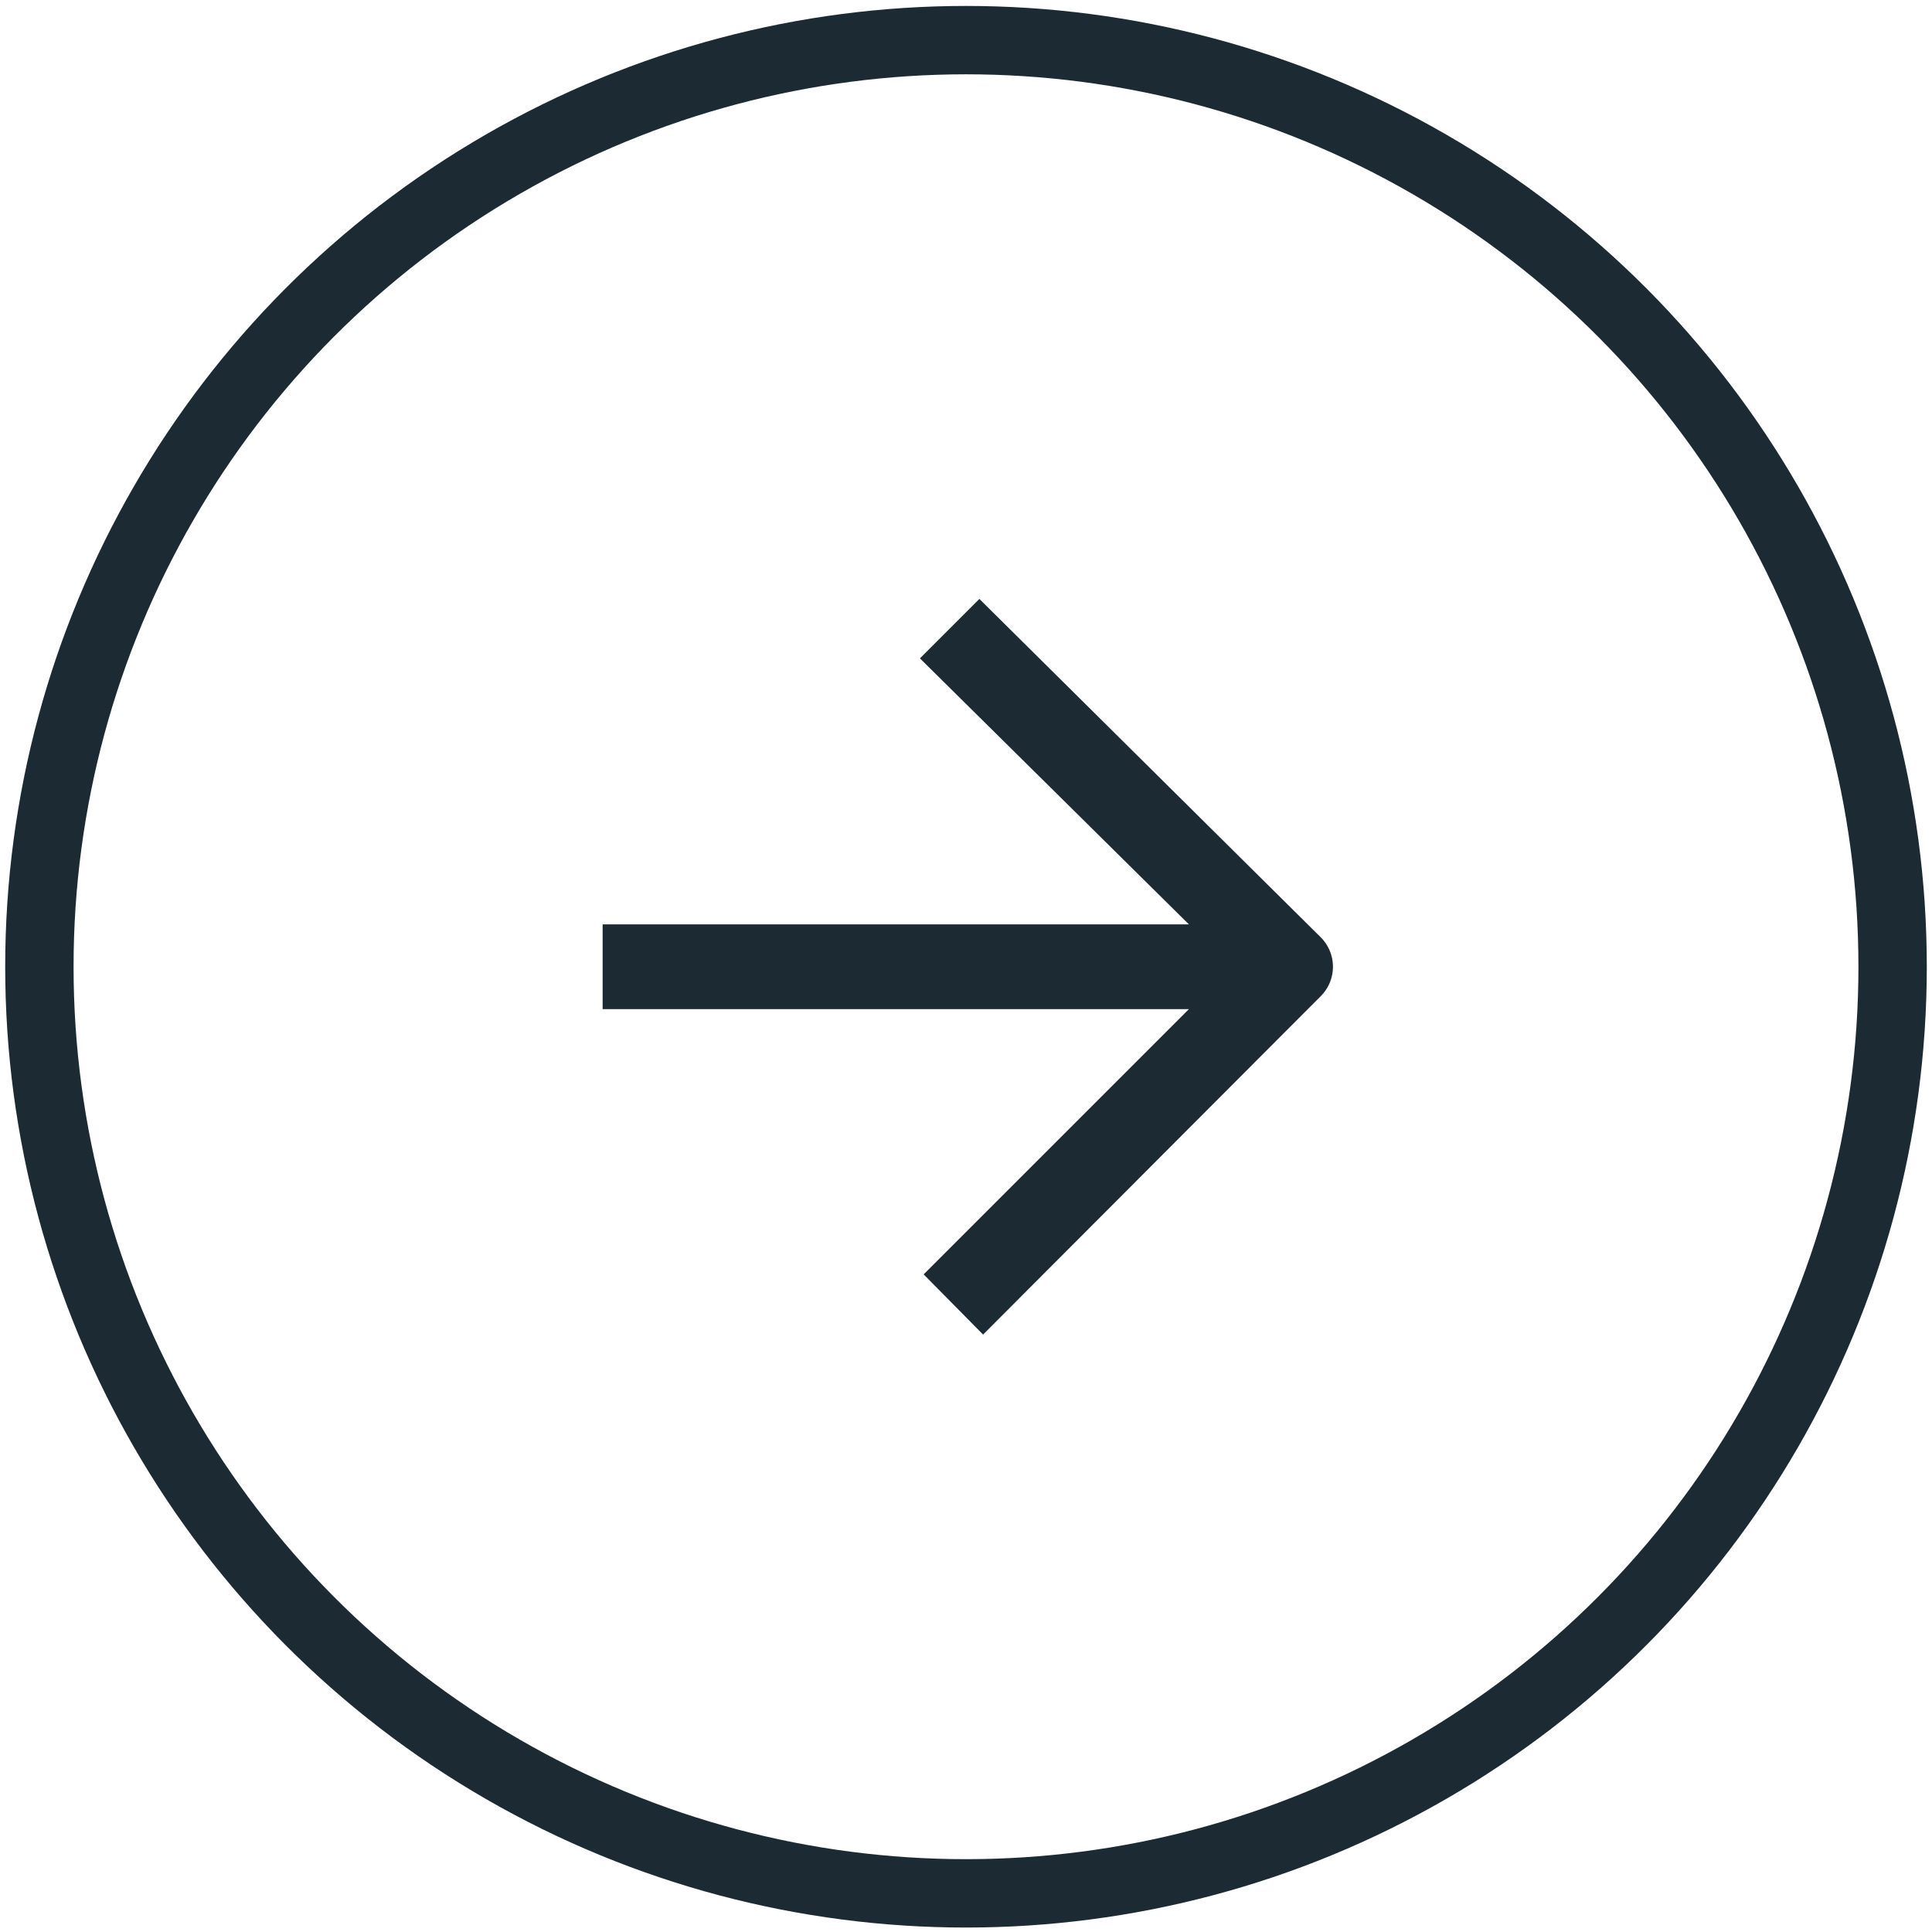
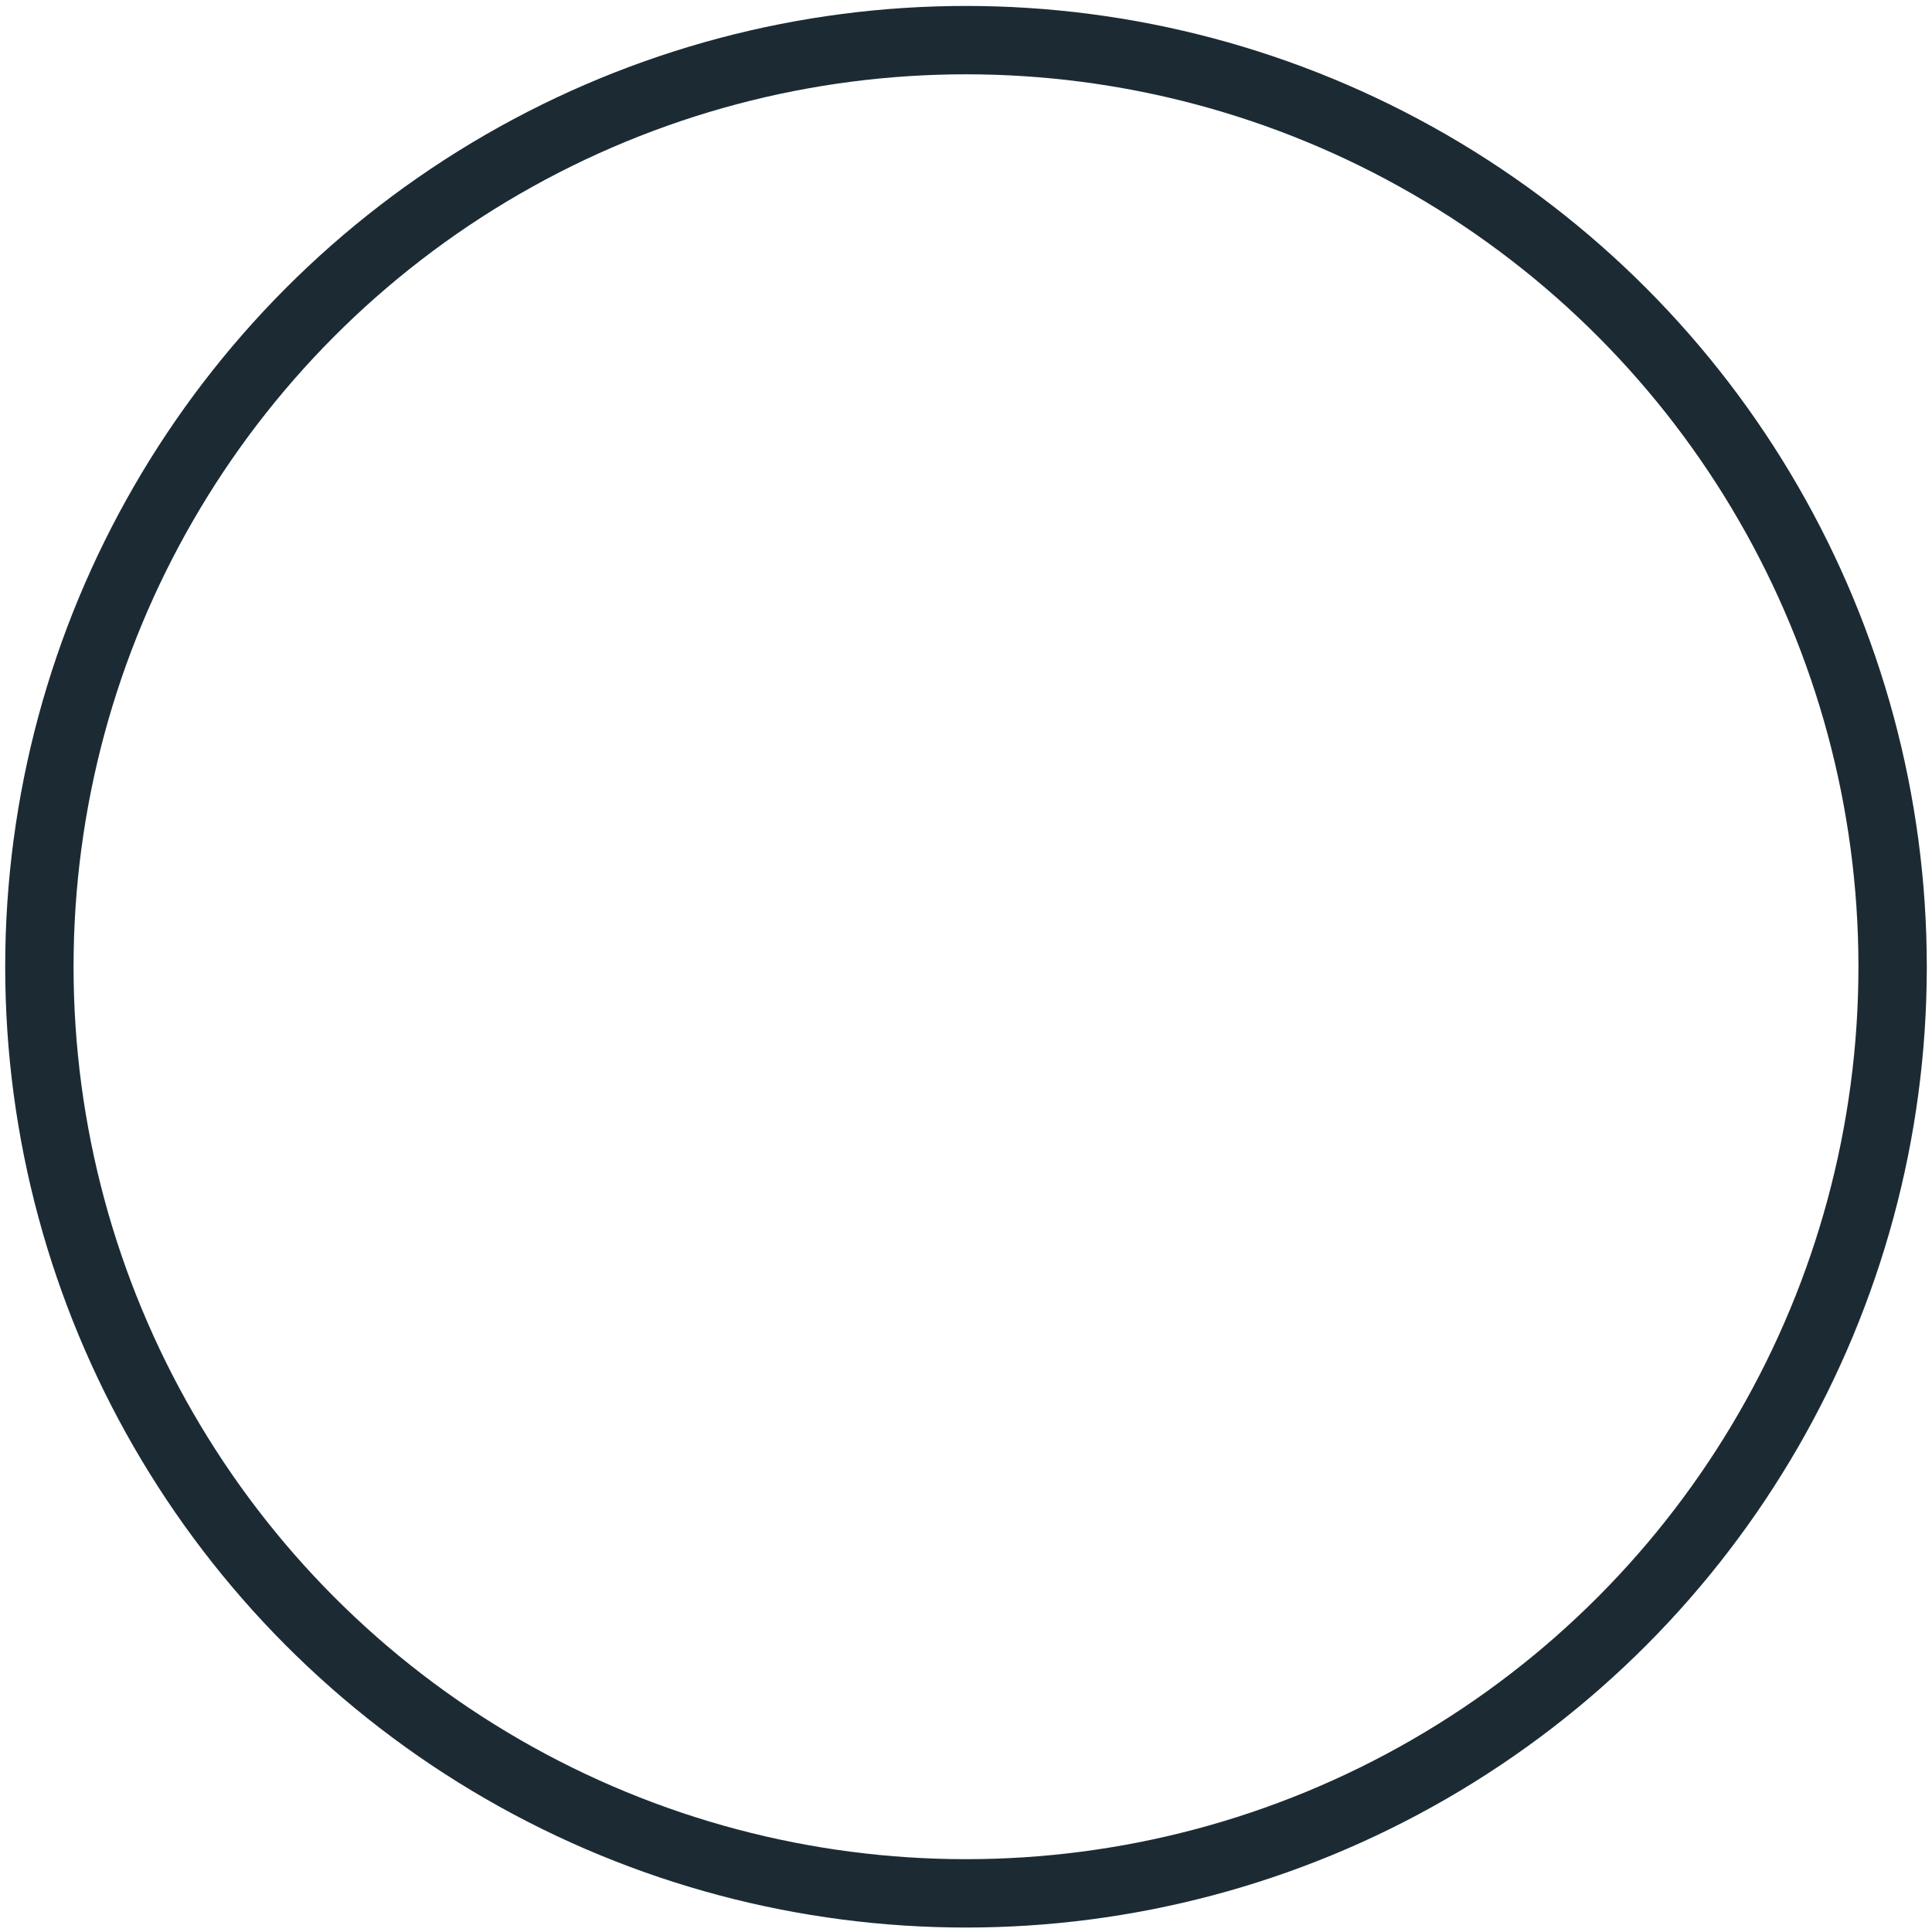
<svg xmlns="http://www.w3.org/2000/svg" viewBox="0 0 26 26">
  <defs>
    <style>.cls-1{fill:none;stroke:#1c2b33;stroke-miterlimit:10;stroke-width:0.92px;}.cls-2{fill:#1c2b33;}</style>
  </defs>
  <g id="FB_Dark-Gray_10" data-name="FB Dark-Gray 10">
    <circle class="cls-1" cx="13" cy="13.01" r="12.47" />
-     <path class="cls-2" d="M8.11,12.44v1.14H16l-3.57,3.57.8.81,4.54-4.55a.56.56,0,0,0,0-.8L13.18,8.06l-.8.8L16,12.44" />
  </g>
</svg>